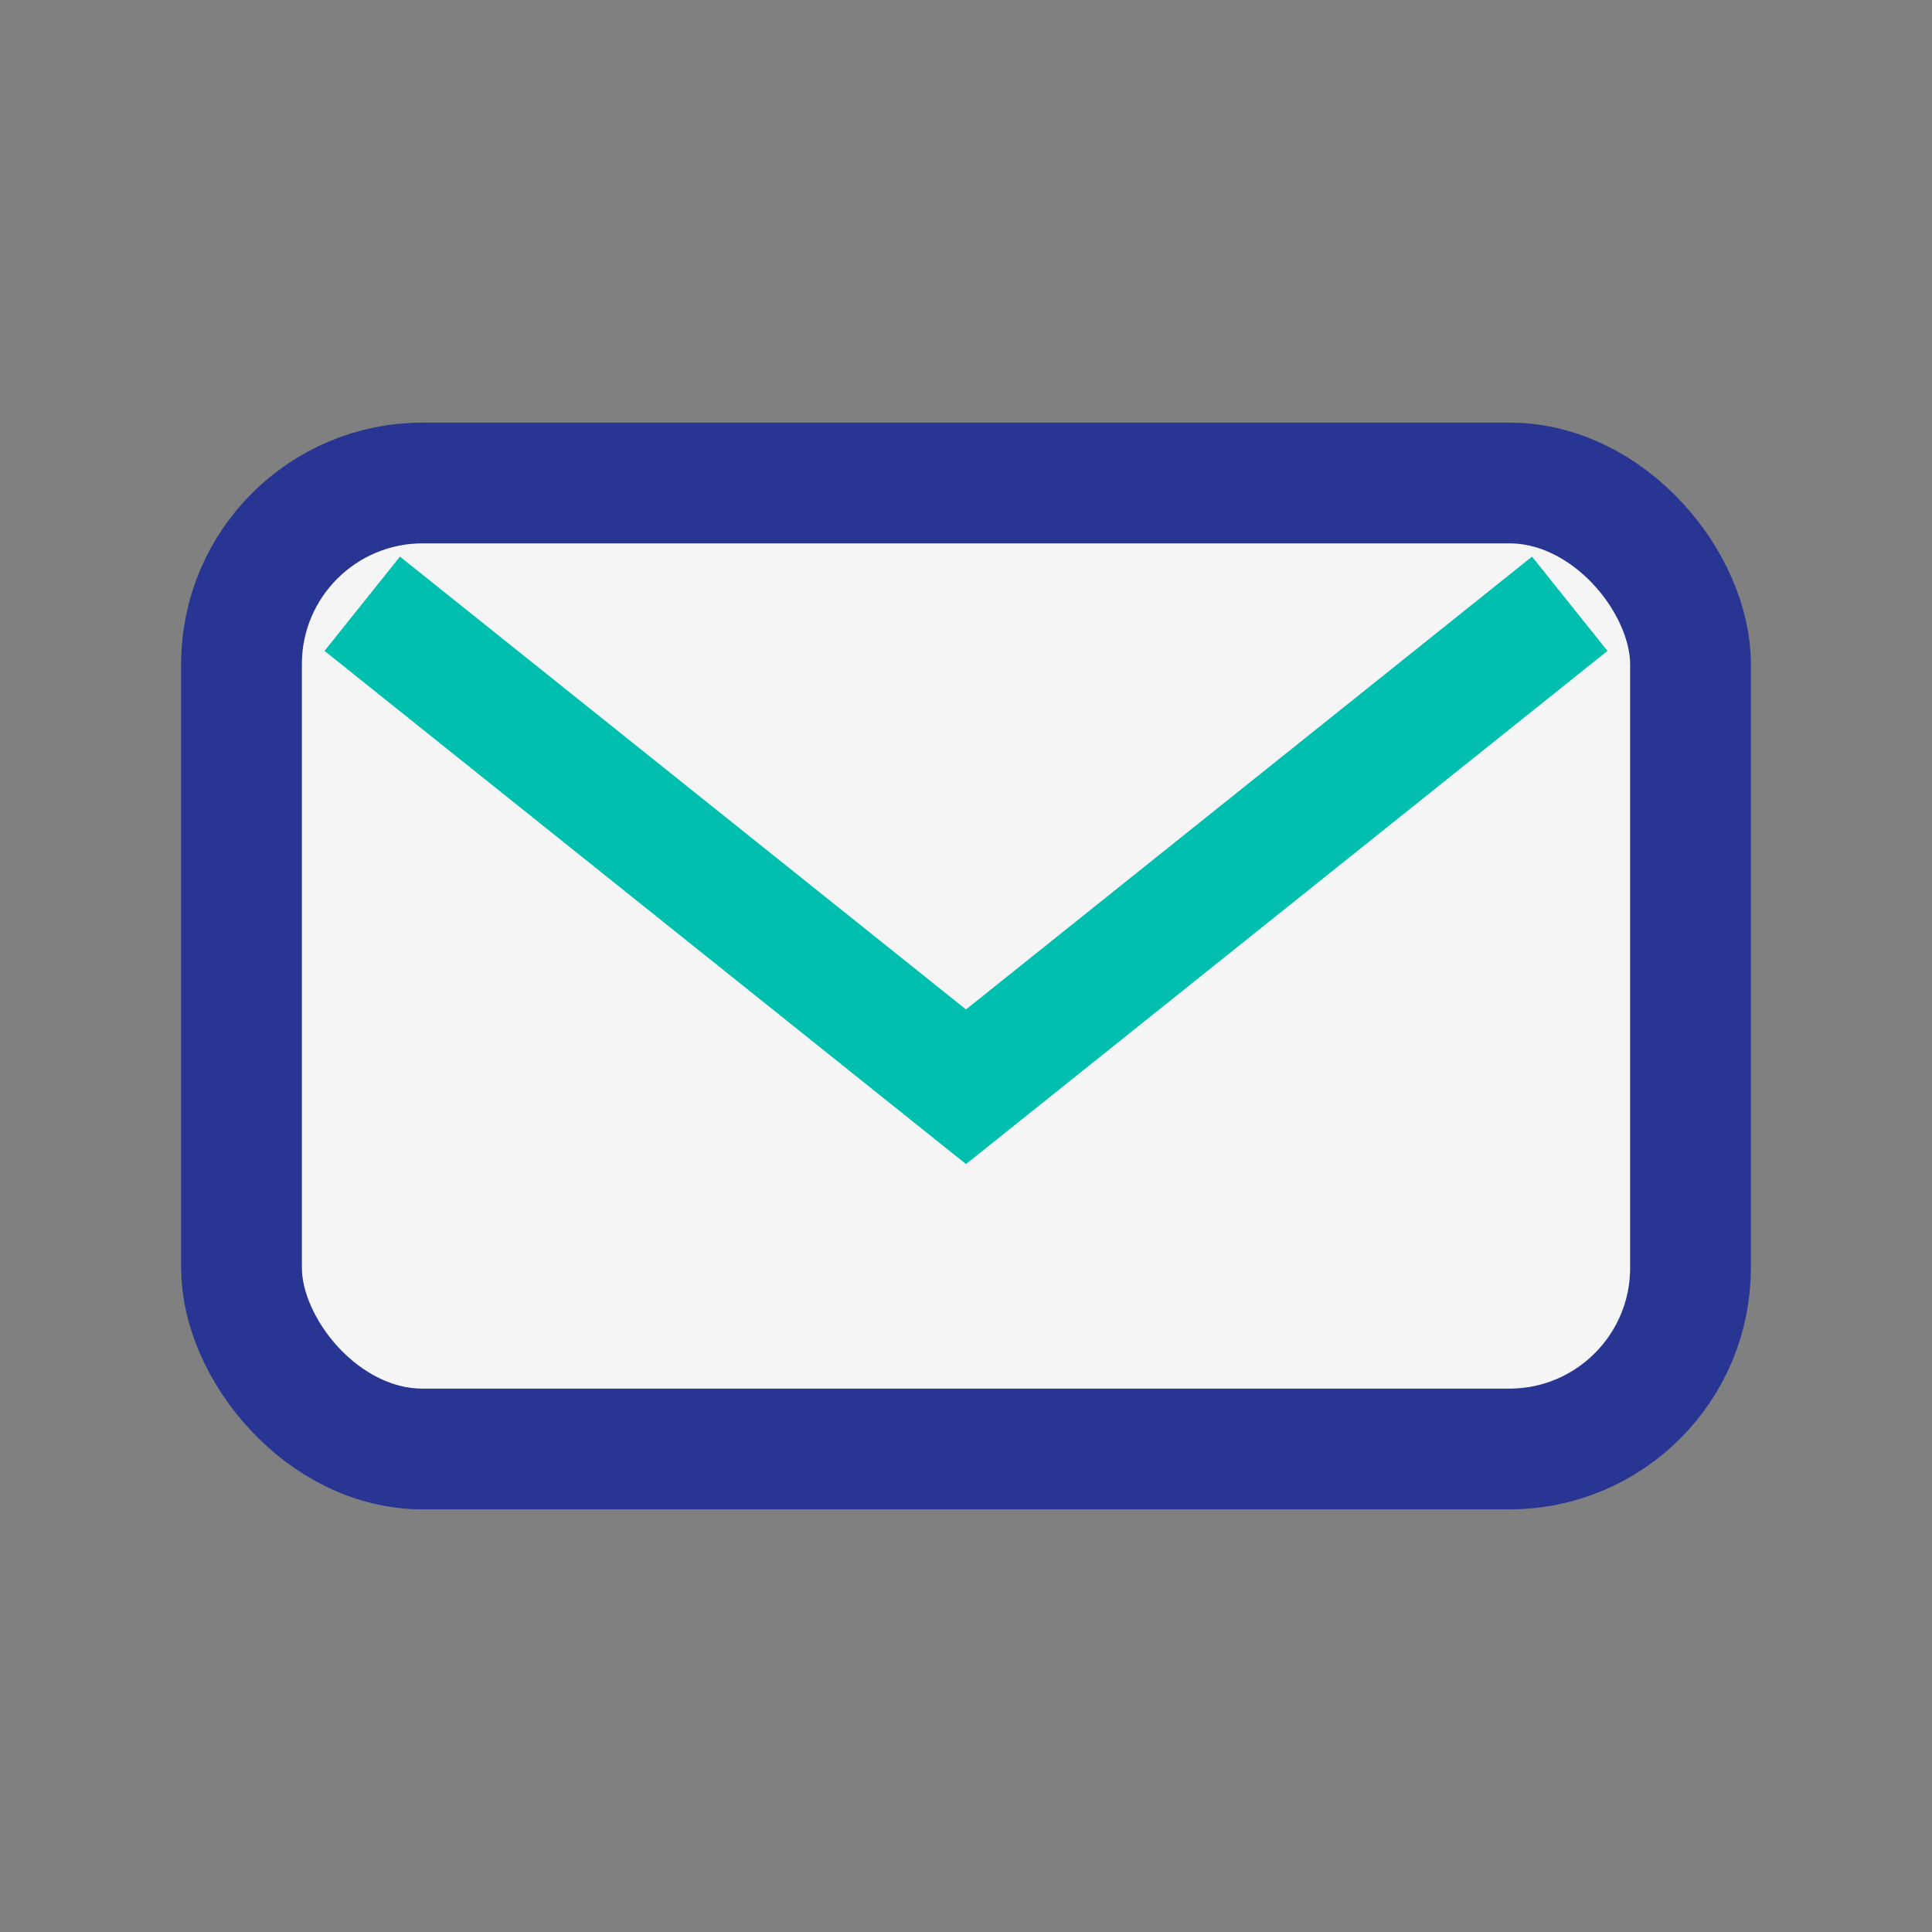
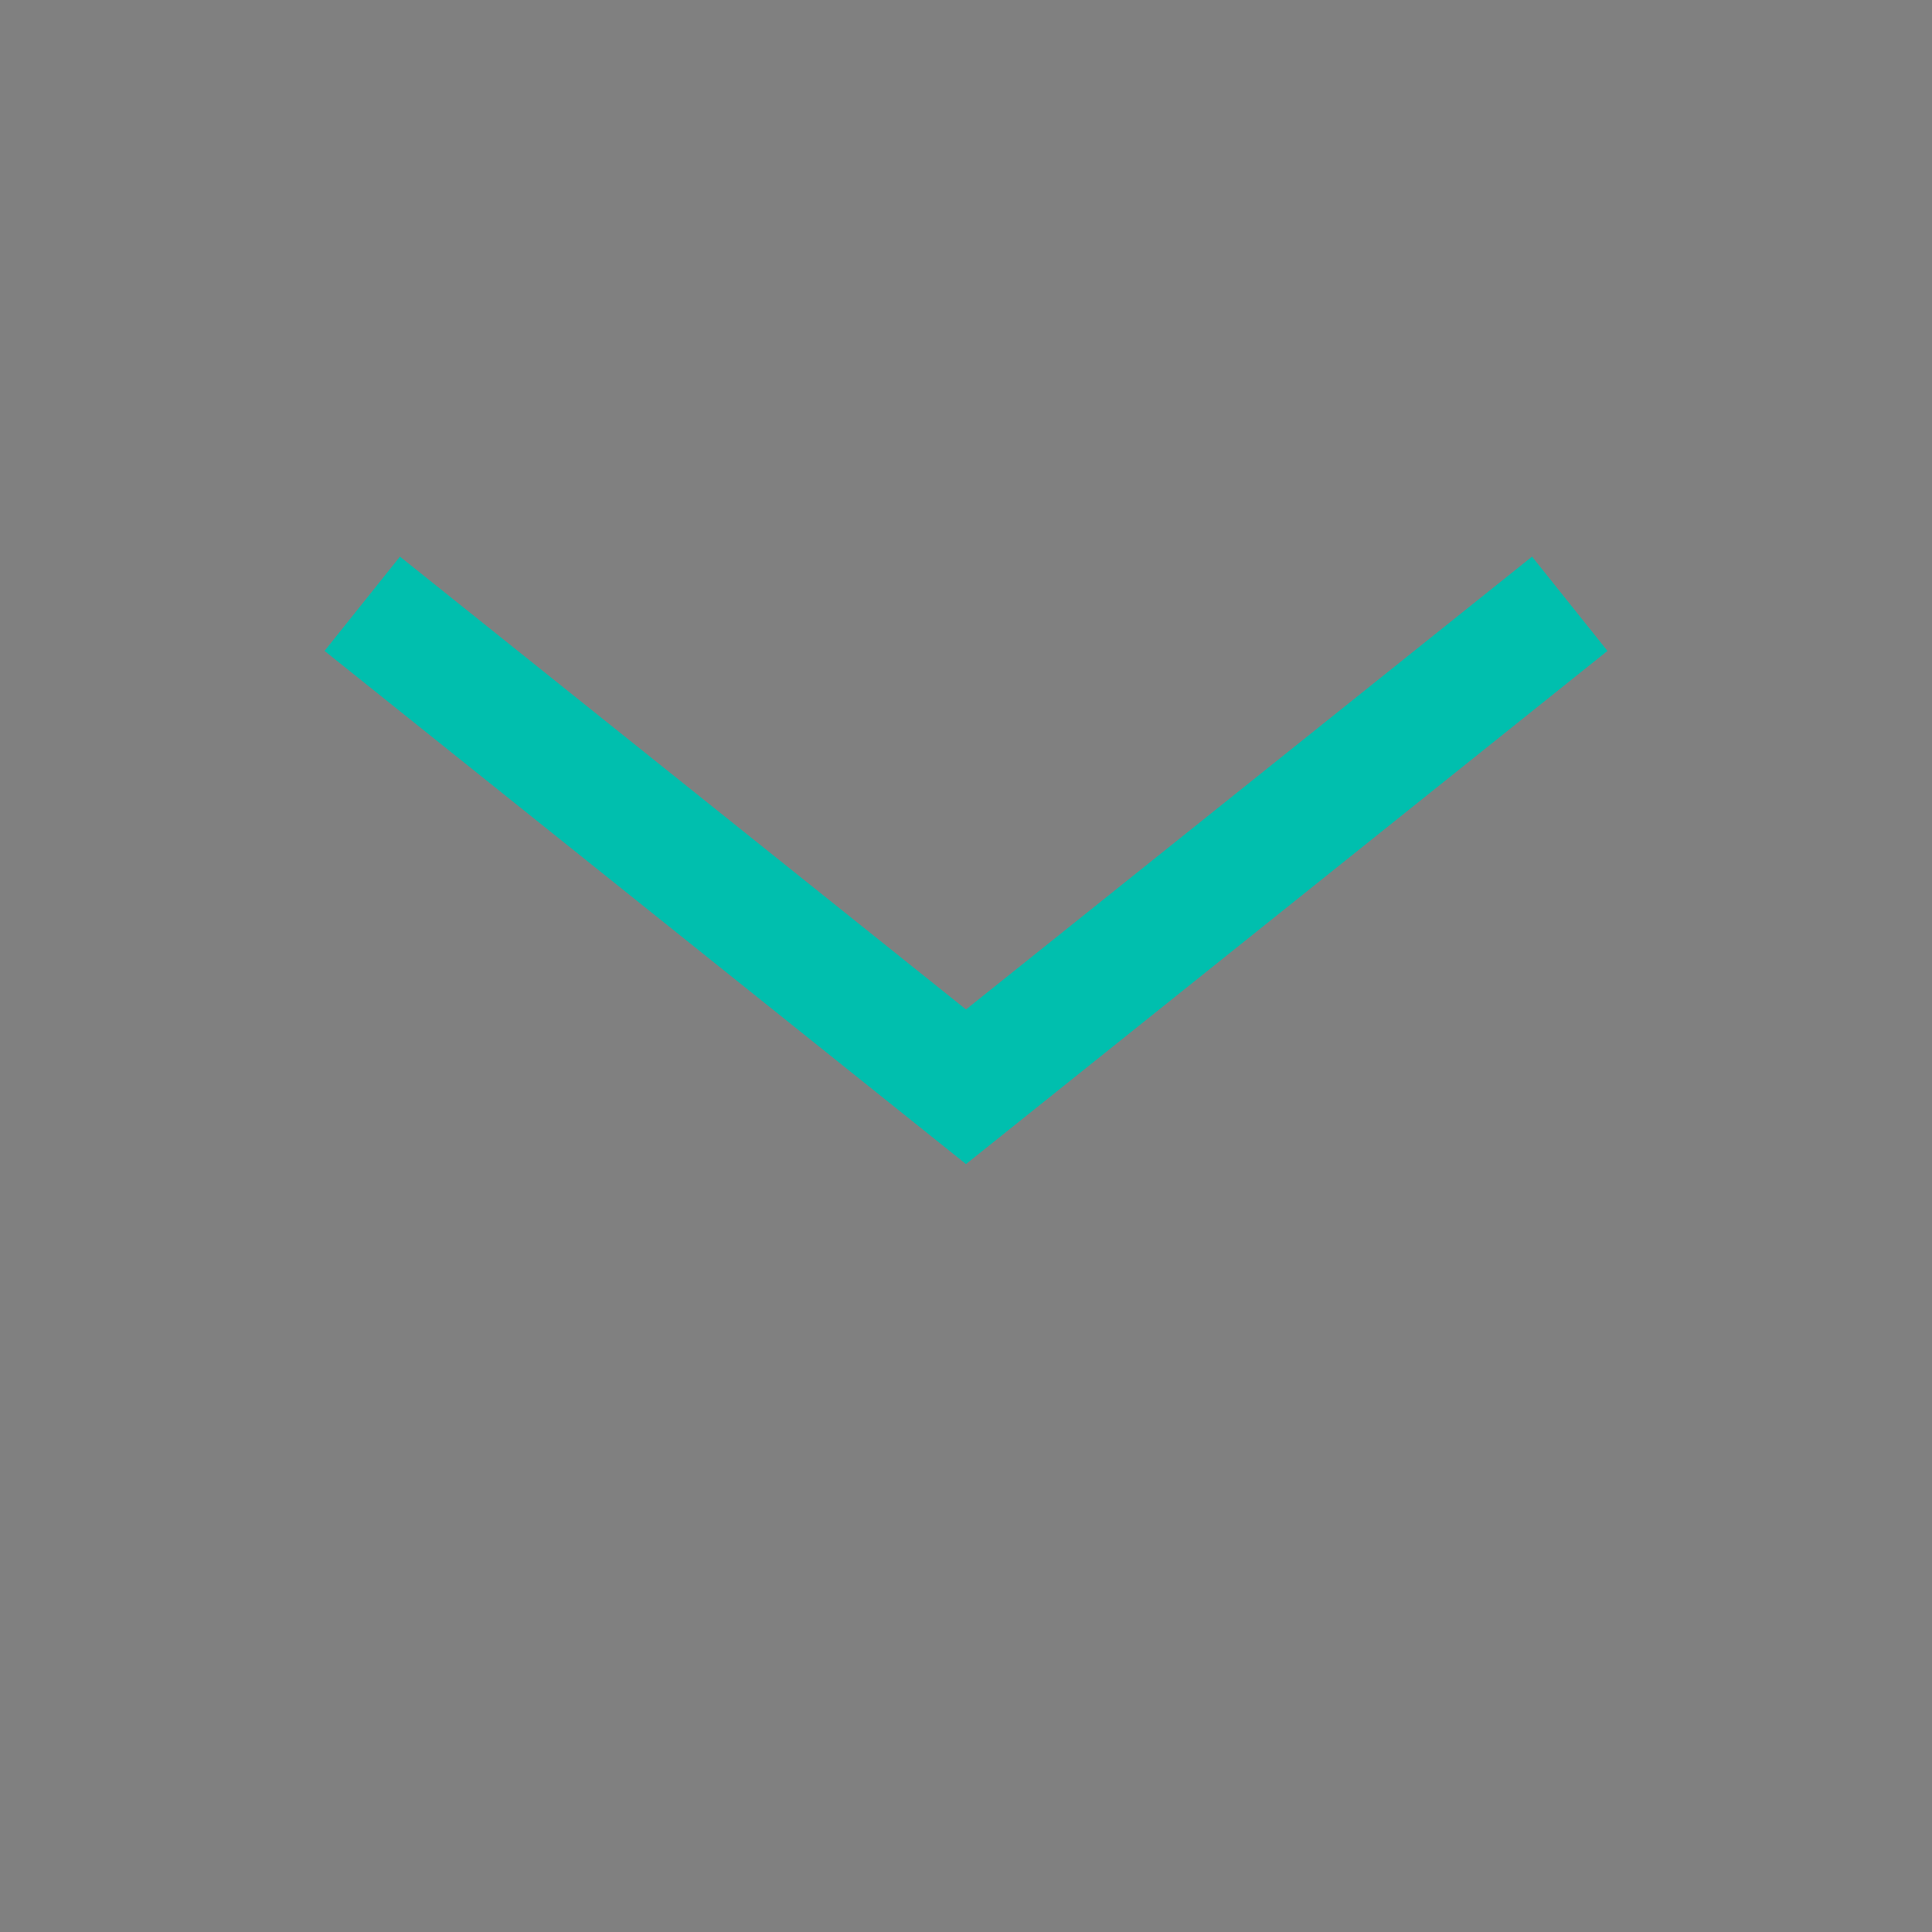
<svg xmlns="http://www.w3.org/2000/svg" width="32" height="32" viewBox="0 0 32 32">
  <rect x="0" y="0" width="32" height="32" fill="#808080" stroke="none" />
-   <rect x="4" y="8" width="24" height="16" rx="3" fill="#f5f5f5" stroke="#283593" stroke-width="2" />
  <path d="M6 10l10 8 10-8" fill="none" stroke="#00bfae" stroke-width="2" />
</svg>